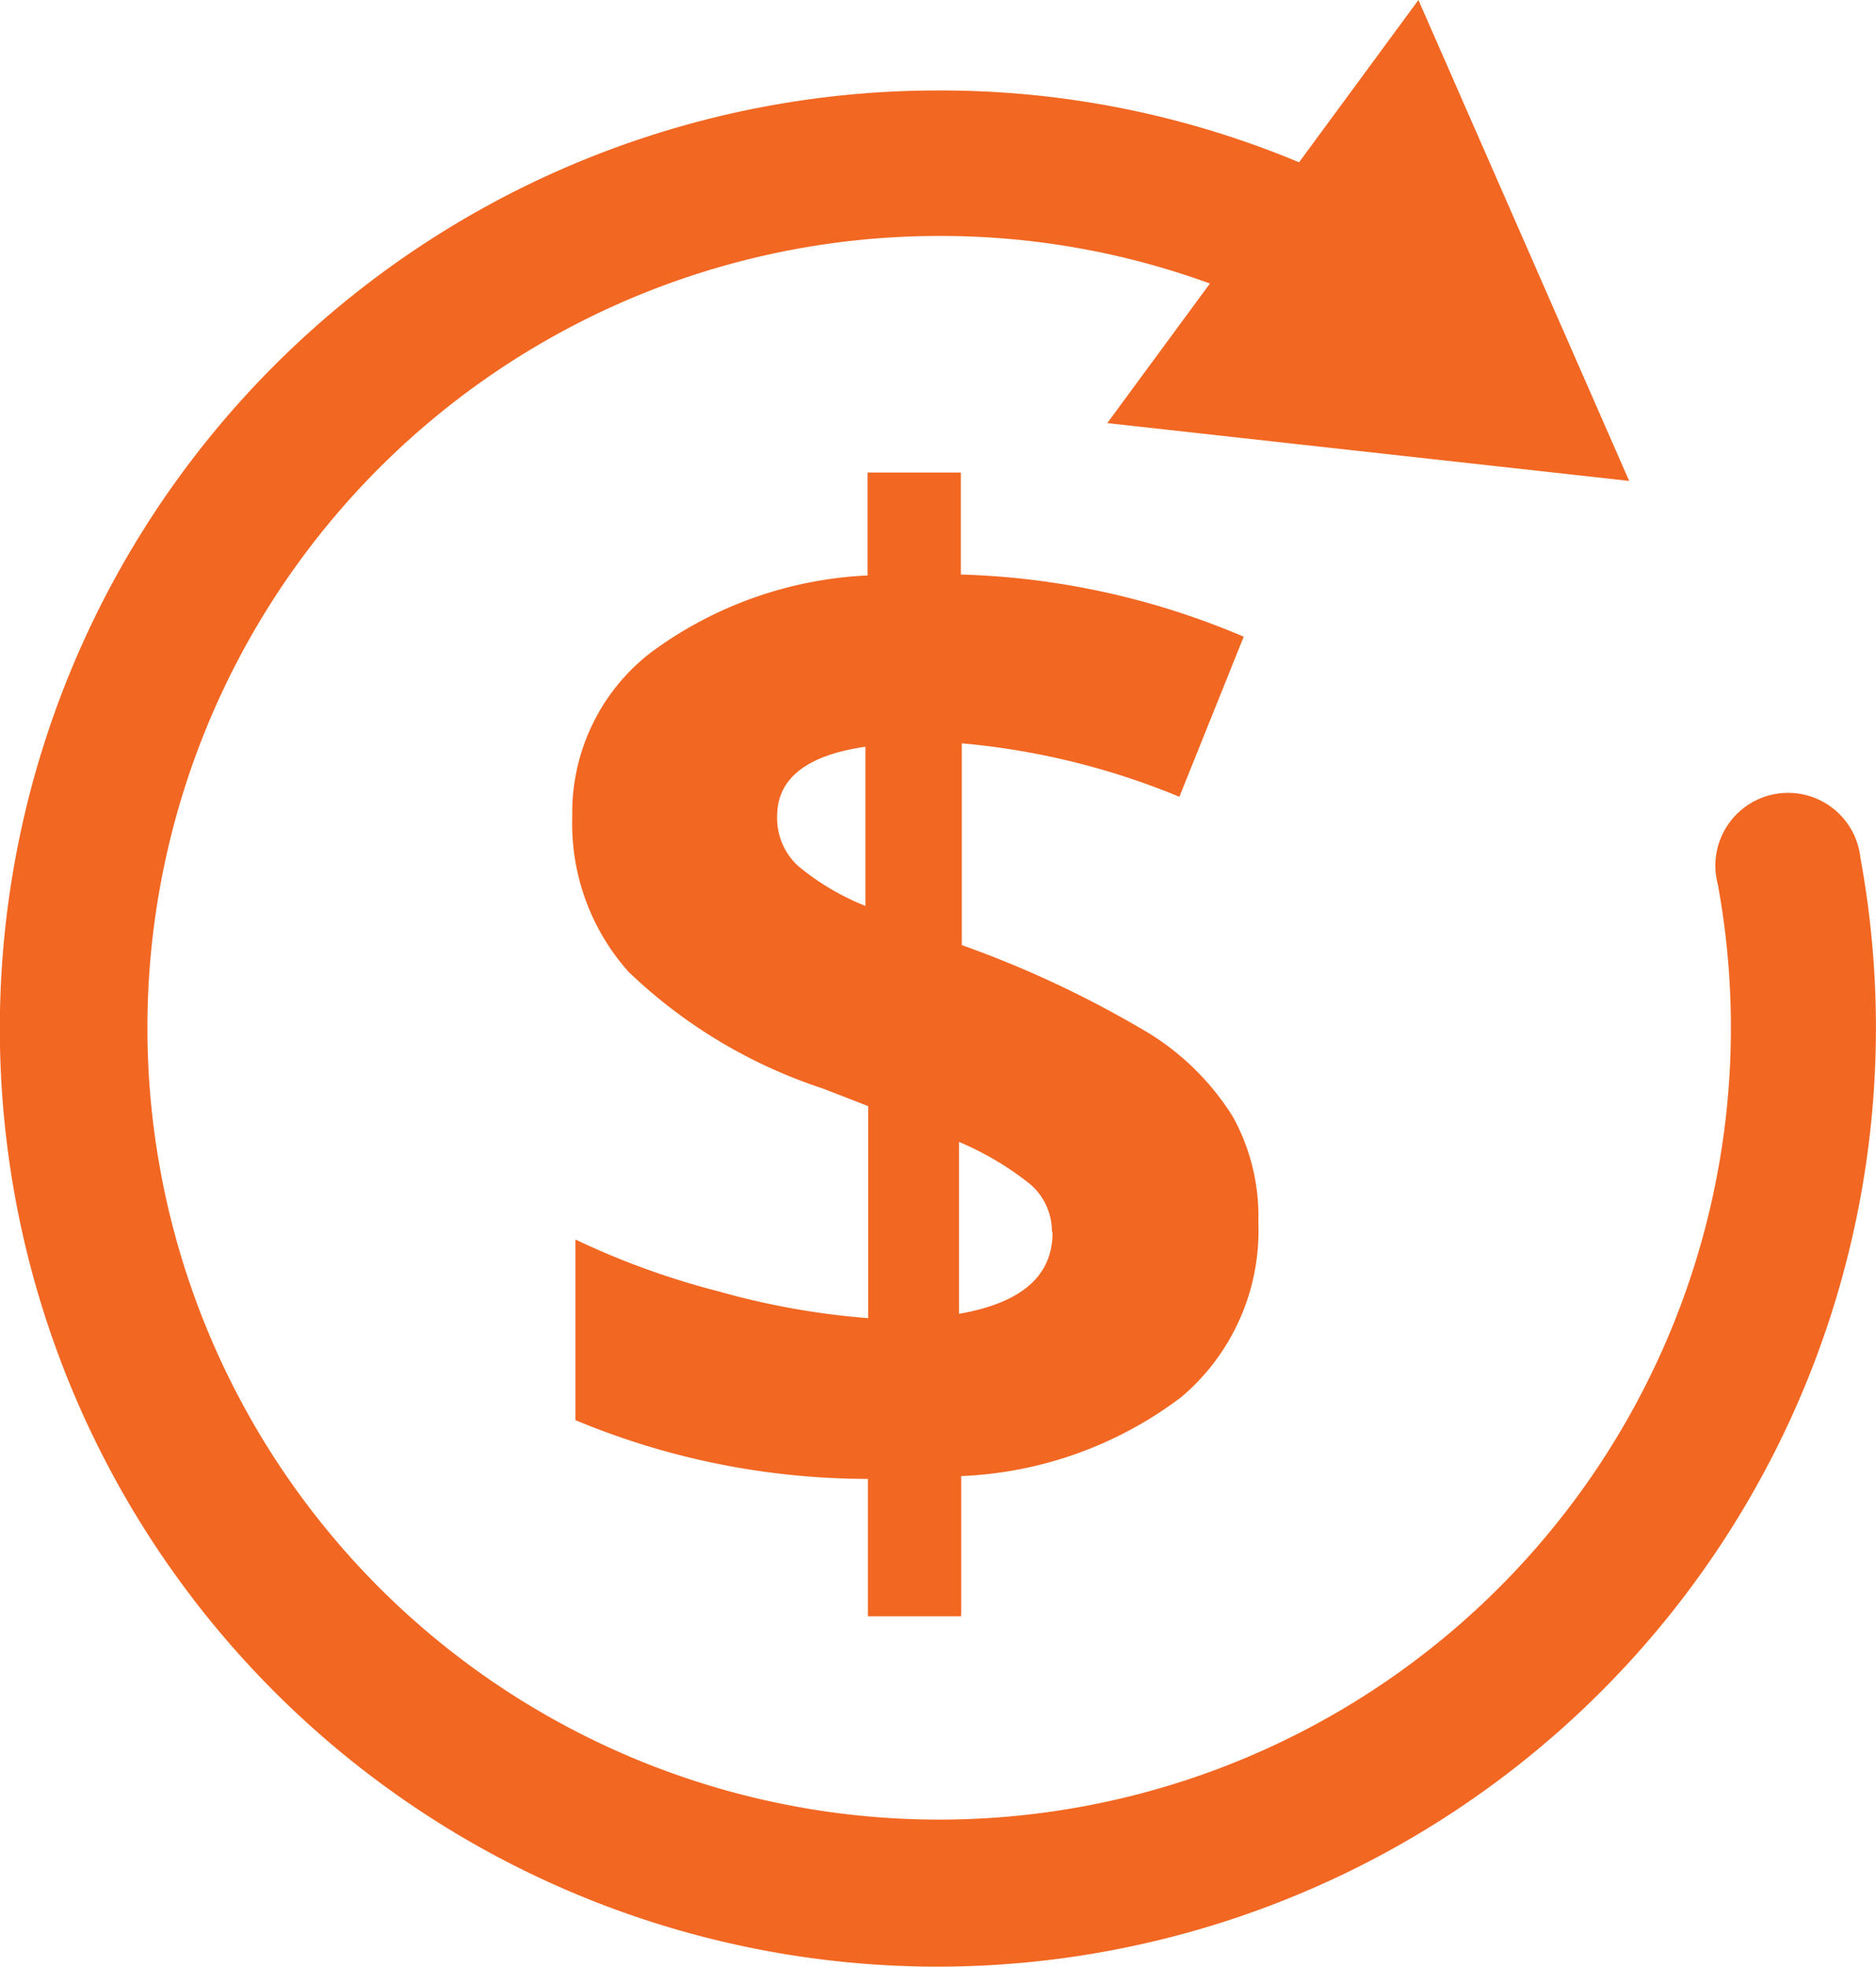
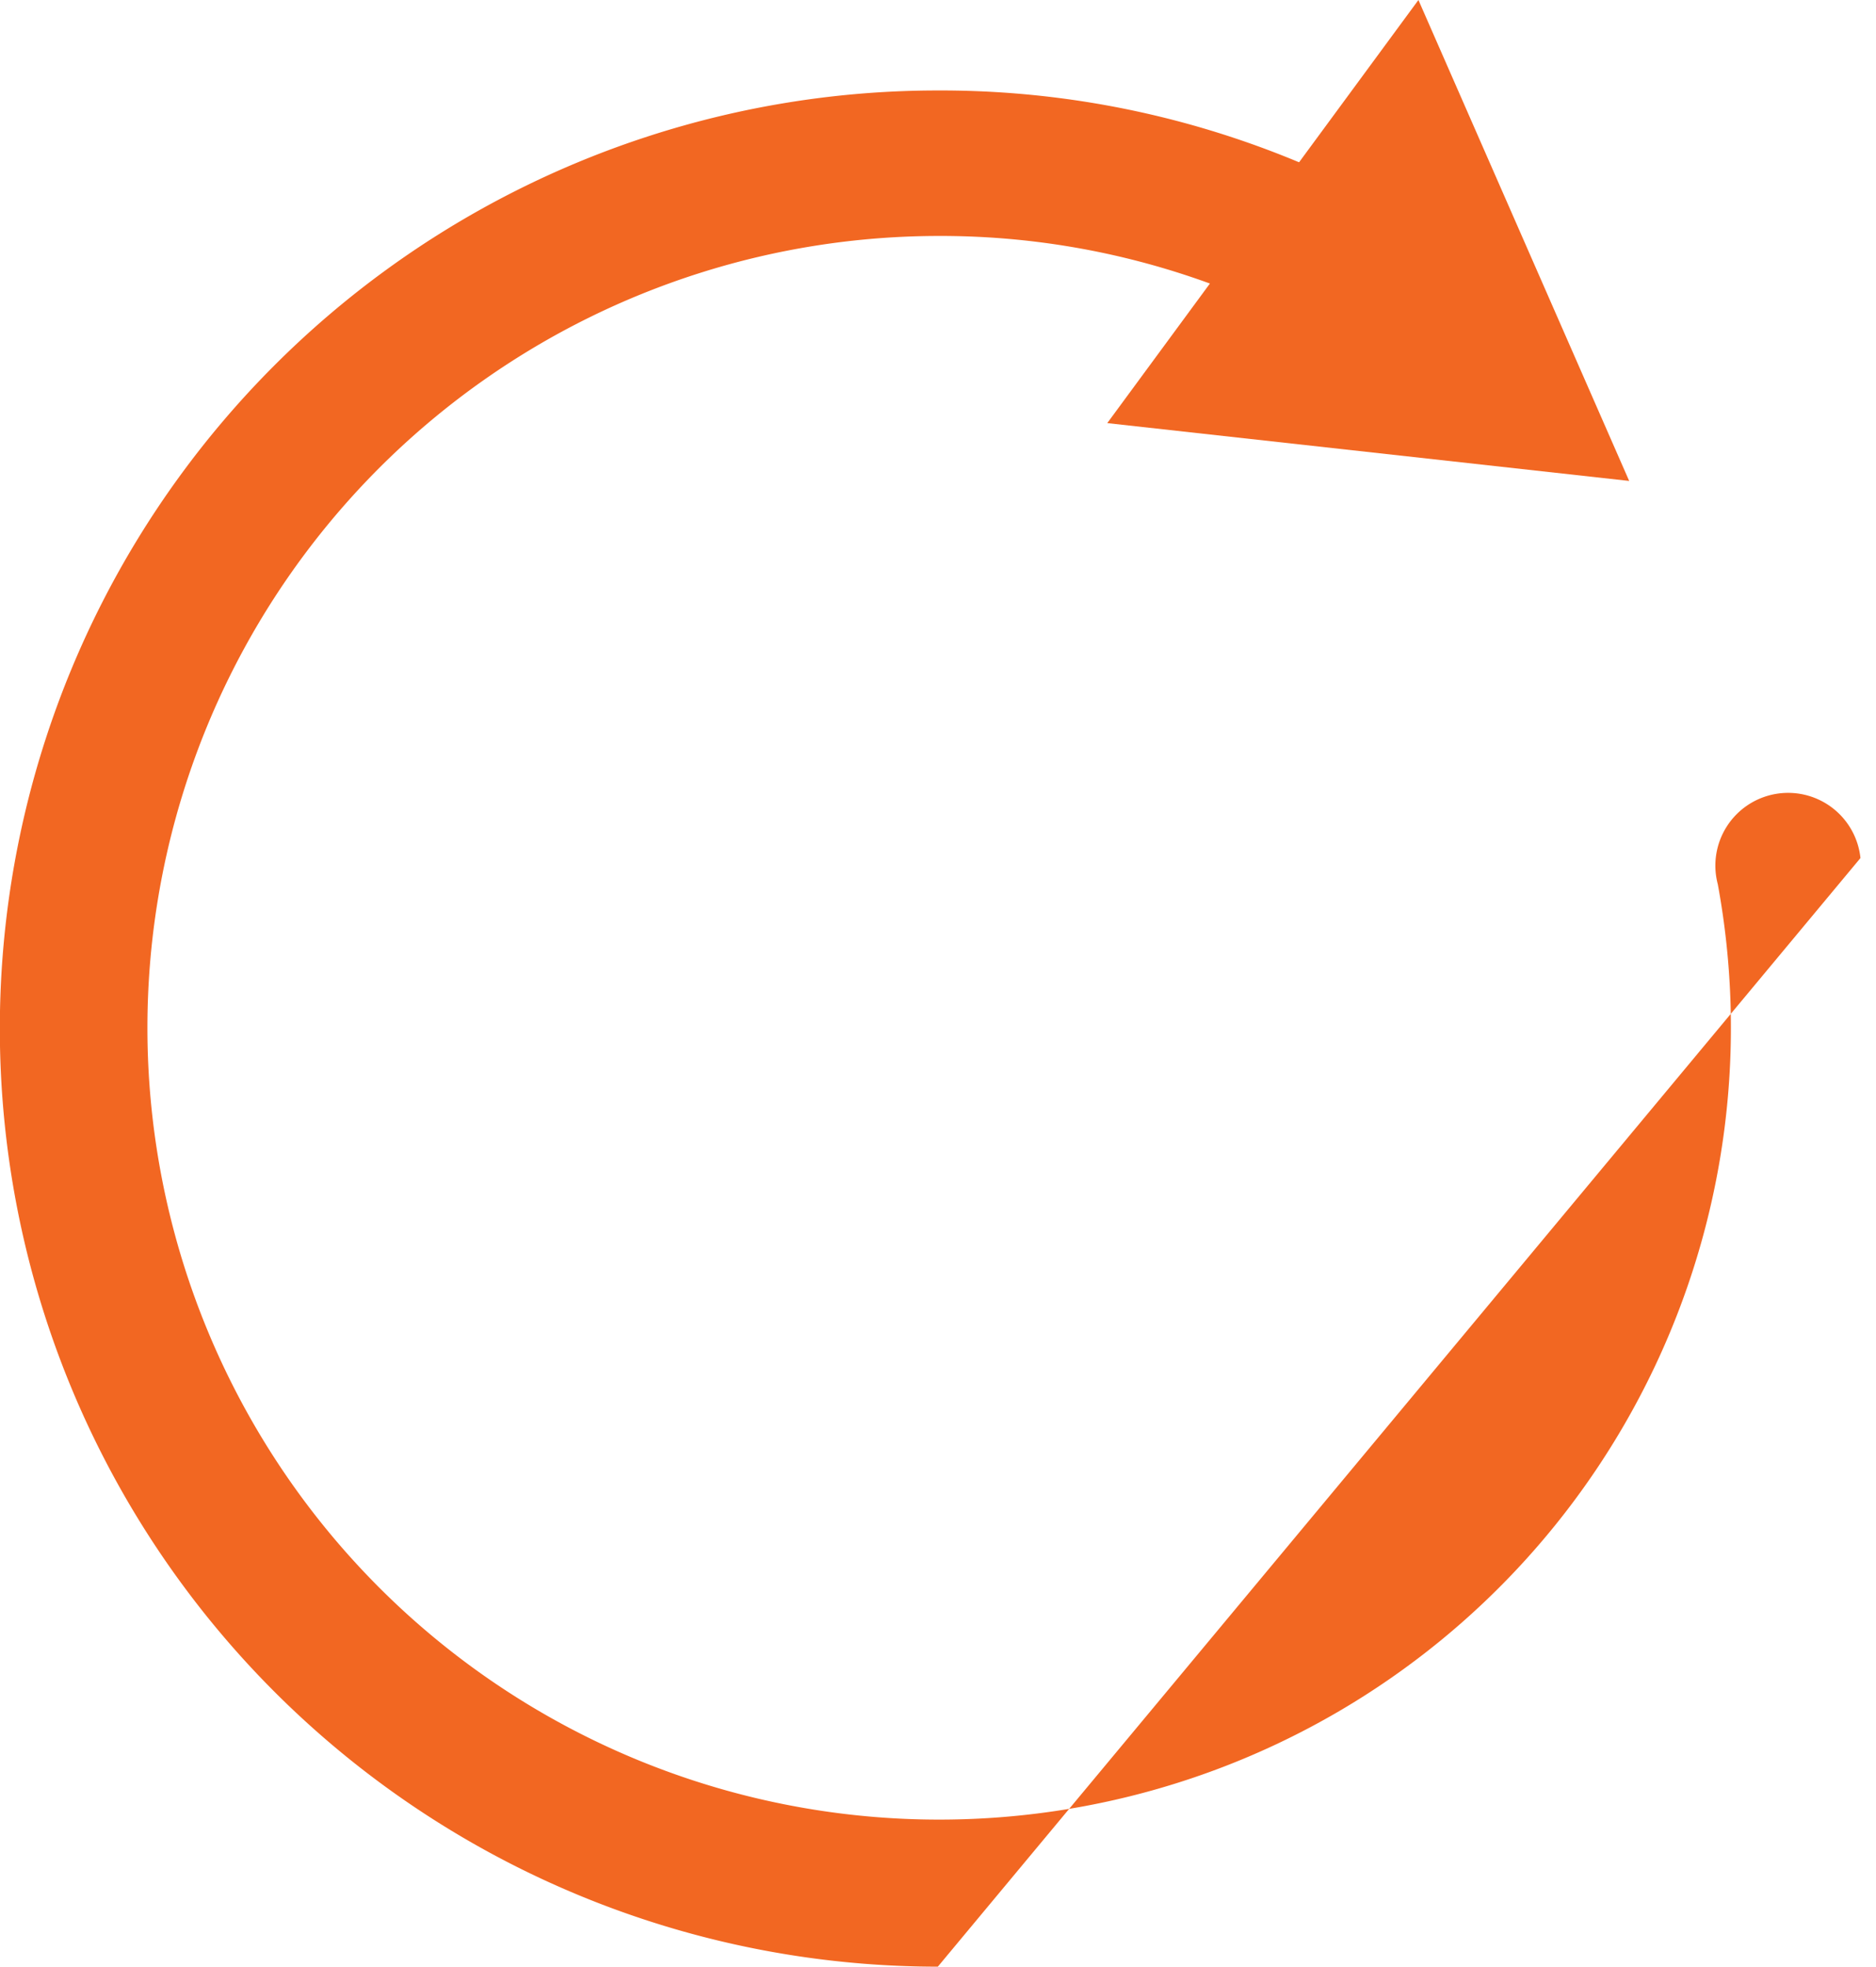
<svg xmlns="http://www.w3.org/2000/svg" viewBox="0 0 60.35 63.26">
  <defs>
    <style>.cls-1{fill:#f26722;}</style>
  </defs>
  <title>Improved ROI</title>
  <g id="Layer_2" data-name="Layer 2">
    <g id="Layer_1-2" data-name="Layer 1">
      <g id="Top_Bar" data-name="Top Bar">
-         <path class="cls-1" d="M30.17,64a30.17,30.17,0,0,1,0-60.35A29.89,29.89,0,0,1,48.52,9.87a2.34,2.34,0,1,1-2.84,3.71,25.26,25.26,0,0,0-15.5-5.25A25.47,25.47,0,1,0,55.26,29.18a2.34,2.34,0,1,1,4.59-.84A30.2,30.2,0,0,1,30.17,64Z" transform="translate(0 -0.74)" />
+         <path class="cls-1" d="M30.17,64a30.17,30.17,0,0,1,0-60.35A29.89,29.89,0,0,1,48.52,9.87a2.34,2.34,0,1,1-2.84,3.71,25.26,25.26,0,0,0-15.5-5.25A25.47,25.47,0,1,0,55.26,29.18a2.34,2.34,0,1,1,4.59-.84Z" transform="translate(0 -0.74)" />
        <path class="cls-1" d="M46.75,0" transform="translate(0 -0.74)" />
        <polygon class="cls-1" points="45.63 0 52.41 15.47 35.62 13.61 45.63 0" />
-         <path class="cls-1" d="M40.48,40.06A7,7,0,0,1,38,45.68a12.57,12.57,0,0,1-7.08,2.54v4.51h-3V48.31a24.44,24.44,0,0,1-9.41-1.89V40.61a25.38,25.38,0,0,0,4.61,1.67,24.66,24.66,0,0,0,4.81.86V36.32l-1.47-.57A16.44,16.44,0,0,1,20.22,32a7.16,7.16,0,0,1-1.81-5,6.5,6.5,0,0,1,2.5-5.25,12.69,12.69,0,0,1,7-2.5V15.94h3v3.28a25,25,0,0,1,9.1,2l-2.07,5.15a23.79,23.79,0,0,0-7-1.72v6.49A33.81,33.81,0,0,1,37,34a8.35,8.35,0,0,1,2.66,2.66A6.61,6.61,0,0,1,40.48,40.06ZM25,27a2.09,2.09,0,0,0,.67,1.59,8,8,0,0,0,2.17,1.29V24.76Q25,25.17,25,27Zm8.84,13.35a2,2,0,0,0-.75-1.56,9.8,9.8,0,0,0-2.24-1.32V43Q33.86,42.48,33.86,40.39Z" transform="translate(0 -0.74)" />
      </g>
    </g>
  </g>
</svg>